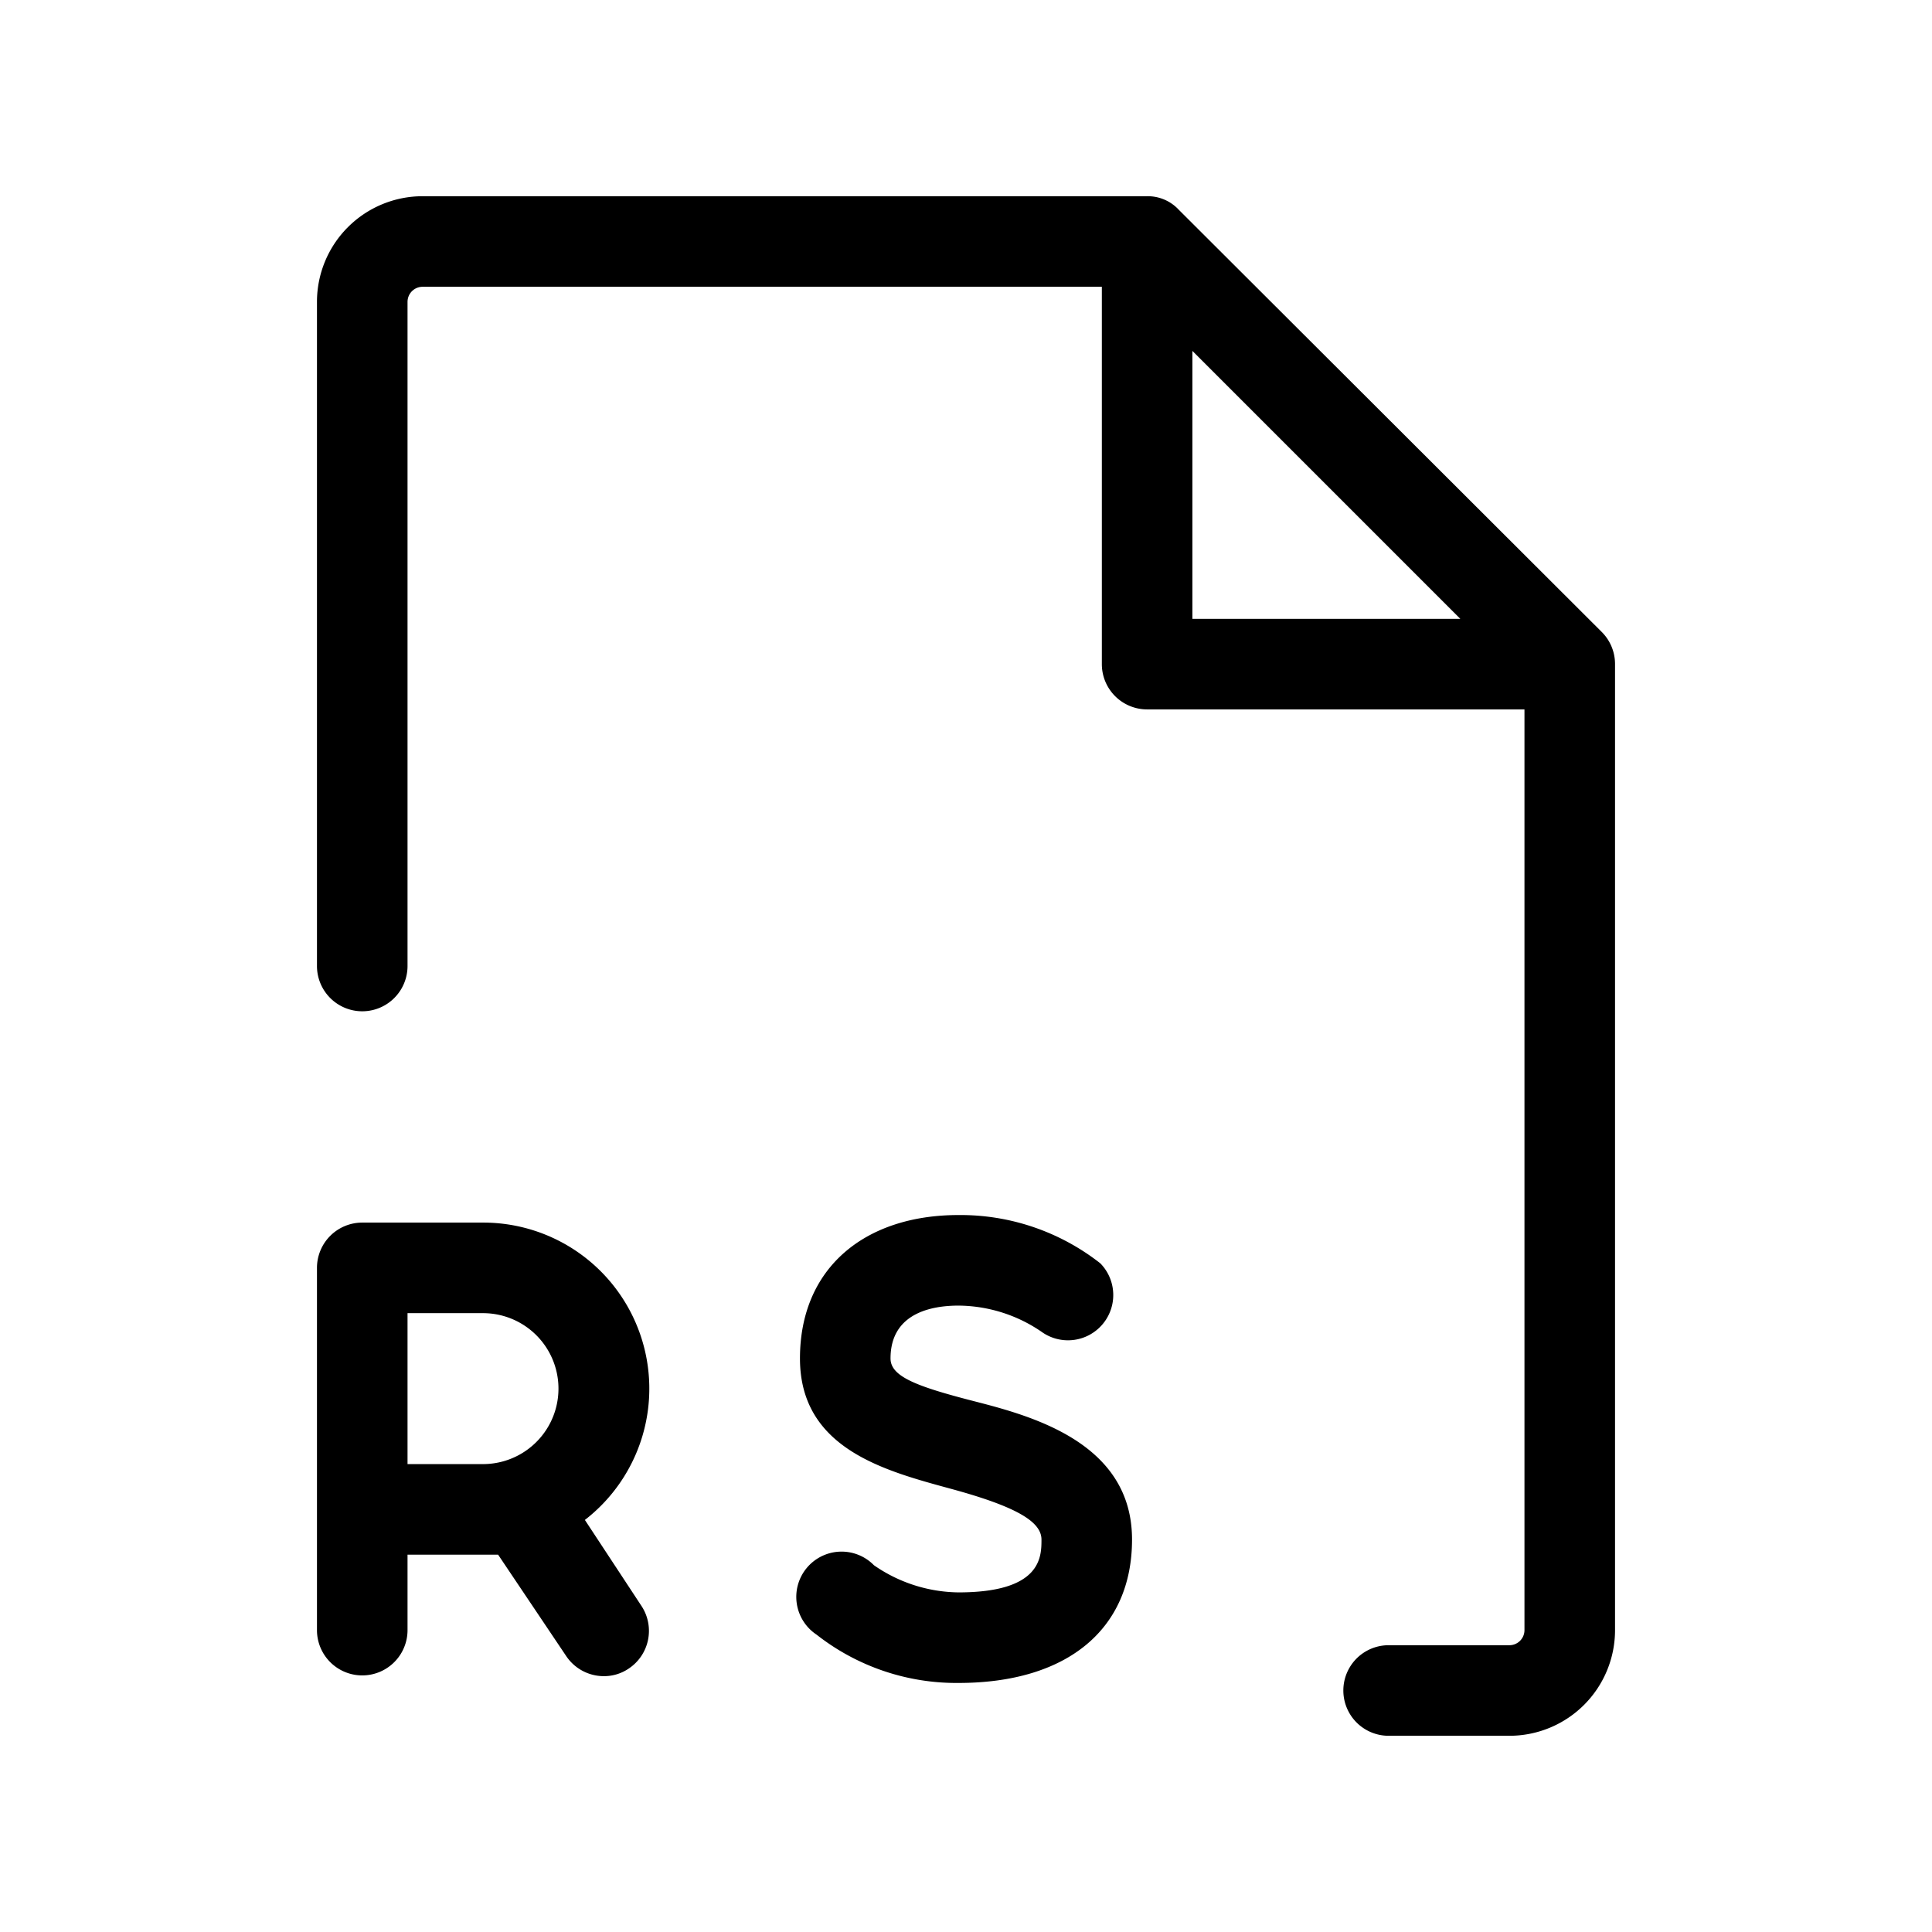
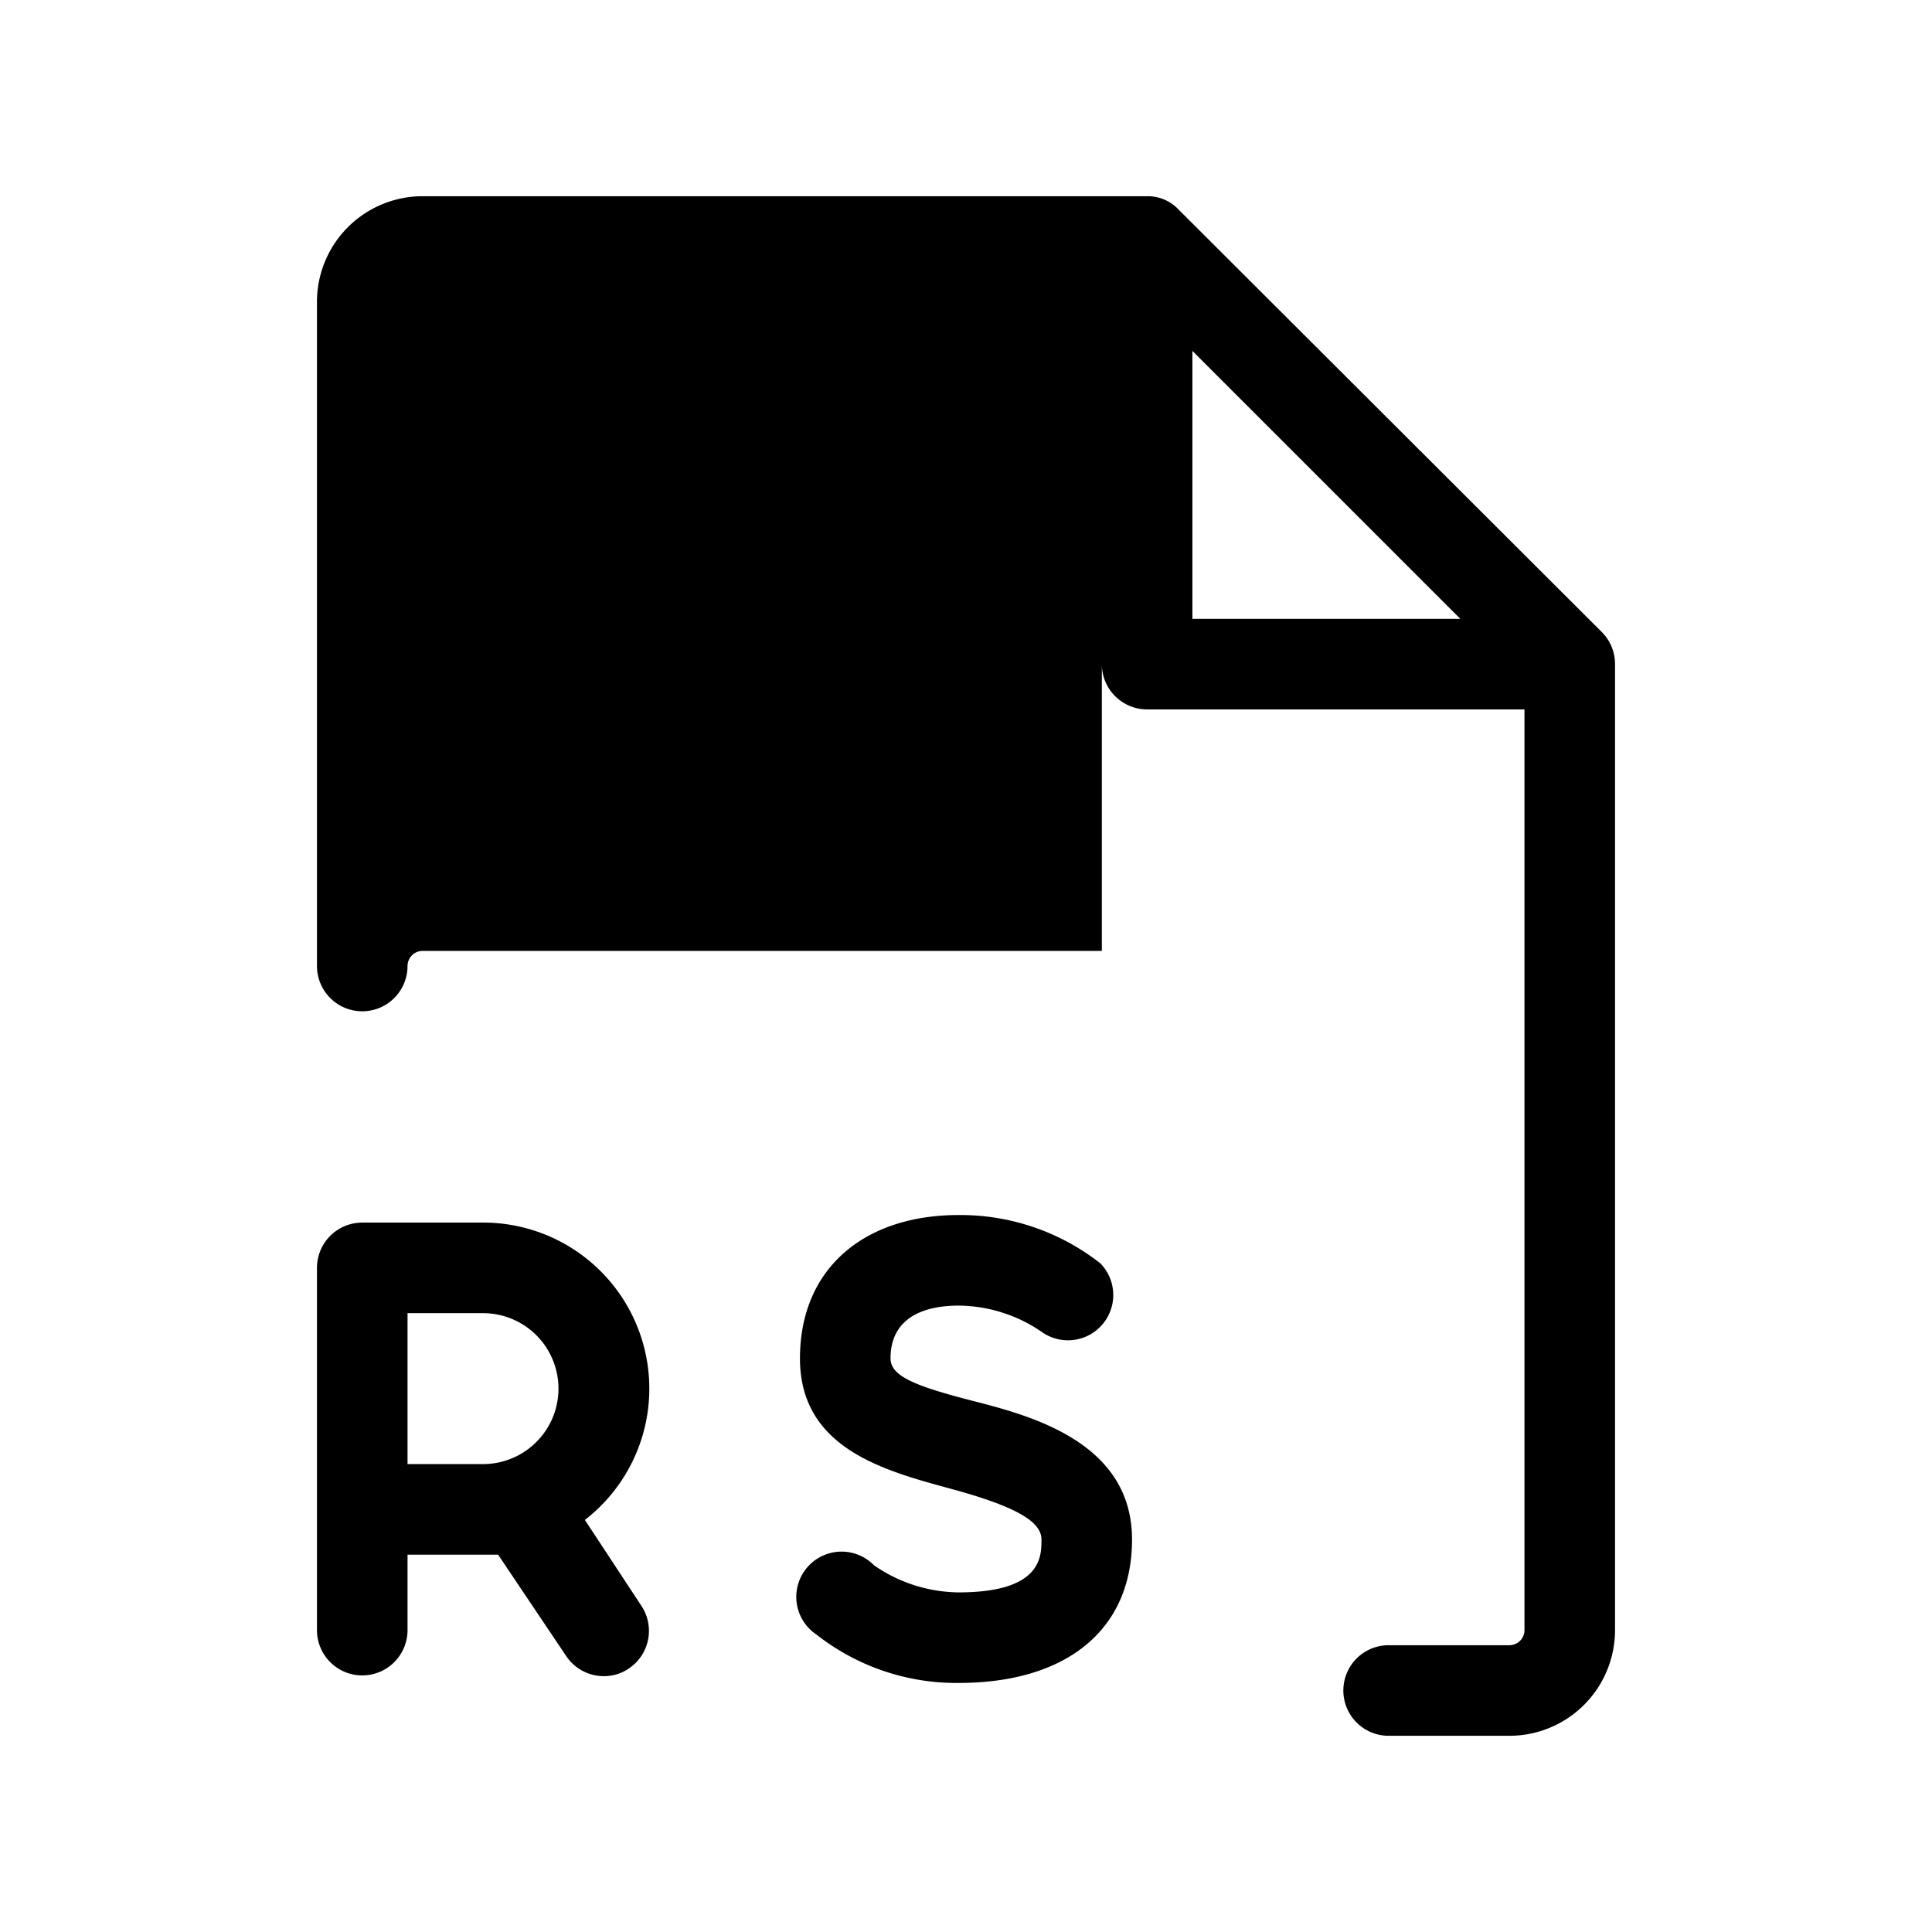
<svg xmlns="http://www.w3.org/2000/svg" viewBox="0 0 256 256" fill="currentColor">
-   <path d="M77.5,201.4A22,22,0,0,0,64,162H48a6,6,0,0,0-6,6v48a6,6,0,0,0,12,0V206H66l9,13.4a6,6,0,0,0,5,2.7,5.8,5.8,0,0,0,3.3-1,6,6,0,0,0,1.7-8.3ZM54,174H64a10,10,0,0,1,0,20H54Zm96,30c0,11.9-8.6,19-23,19a30,30,0,0,1-18.8-6.4,6,6,0,1,1,7.6-9.2A20,20,0,0,0,127,211c11,0,11-4.7,11-7s-3.1-4.3-11.9-6.7S106,192,106,180s8.6-19,21-19a30,30,0,0,1,18.8,6.4,6,6,0,0,1-7.6,9.2A19.7,19.7,0,0,0,127,173c-3.4,0-9,.9-9,7,0,2.4,3.4,3.7,11.2,5.7S150,191.3,150,204ZM214,88a6,6,0,0,0-1.8-4.3l-56-55.9A5.6,5.6,0,0,0,152,26H56A14,14,0,0,0,42,40v88a6,6,0,0,0,12,0V40a2,2,0,0,1,2-2h90V88a6,6,0,0,0,6,6h50V216a2,2,0,0,1-2,2H184a6,6,0,0,0,0,12h16a14,14,0,0,0,14-14V88ZM158,46.5,193.5,82H158Z" />
+   <path d="M77.5,201.4A22,22,0,0,0,64,162H48a6,6,0,0,0-6,6v48a6,6,0,0,0,12,0V206H66l9,13.4a6,6,0,0,0,5,2.7,5.8,5.8,0,0,0,3.3-1,6,6,0,0,0,1.7-8.3ZM54,174H64a10,10,0,0,1,0,20H54Zm96,30c0,11.9-8.6,19-23,19a30,30,0,0,1-18.8-6.4,6,6,0,1,1,7.6-9.2A20,20,0,0,0,127,211c11,0,11-4.7,11-7s-3.1-4.3-11.9-6.7S106,192,106,180s8.6-19,21-19a30,30,0,0,1,18.8,6.4,6,6,0,0,1-7.6,9.2A19.7,19.7,0,0,0,127,173c-3.4,0-9,.9-9,7,0,2.4,3.4,3.7,11.2,5.7S150,191.3,150,204ZM214,88a6,6,0,0,0-1.8-4.3l-56-55.9A5.6,5.6,0,0,0,152,26H56A14,14,0,0,0,42,40v88a6,6,0,0,0,12,0a2,2,0,0,1,2-2h90V88a6,6,0,0,0,6,6h50V216a2,2,0,0,1-2,2H184a6,6,0,0,0,0,12h16a14,14,0,0,0,14-14V88ZM158,46.5,193.5,82H158Z" />
</svg>